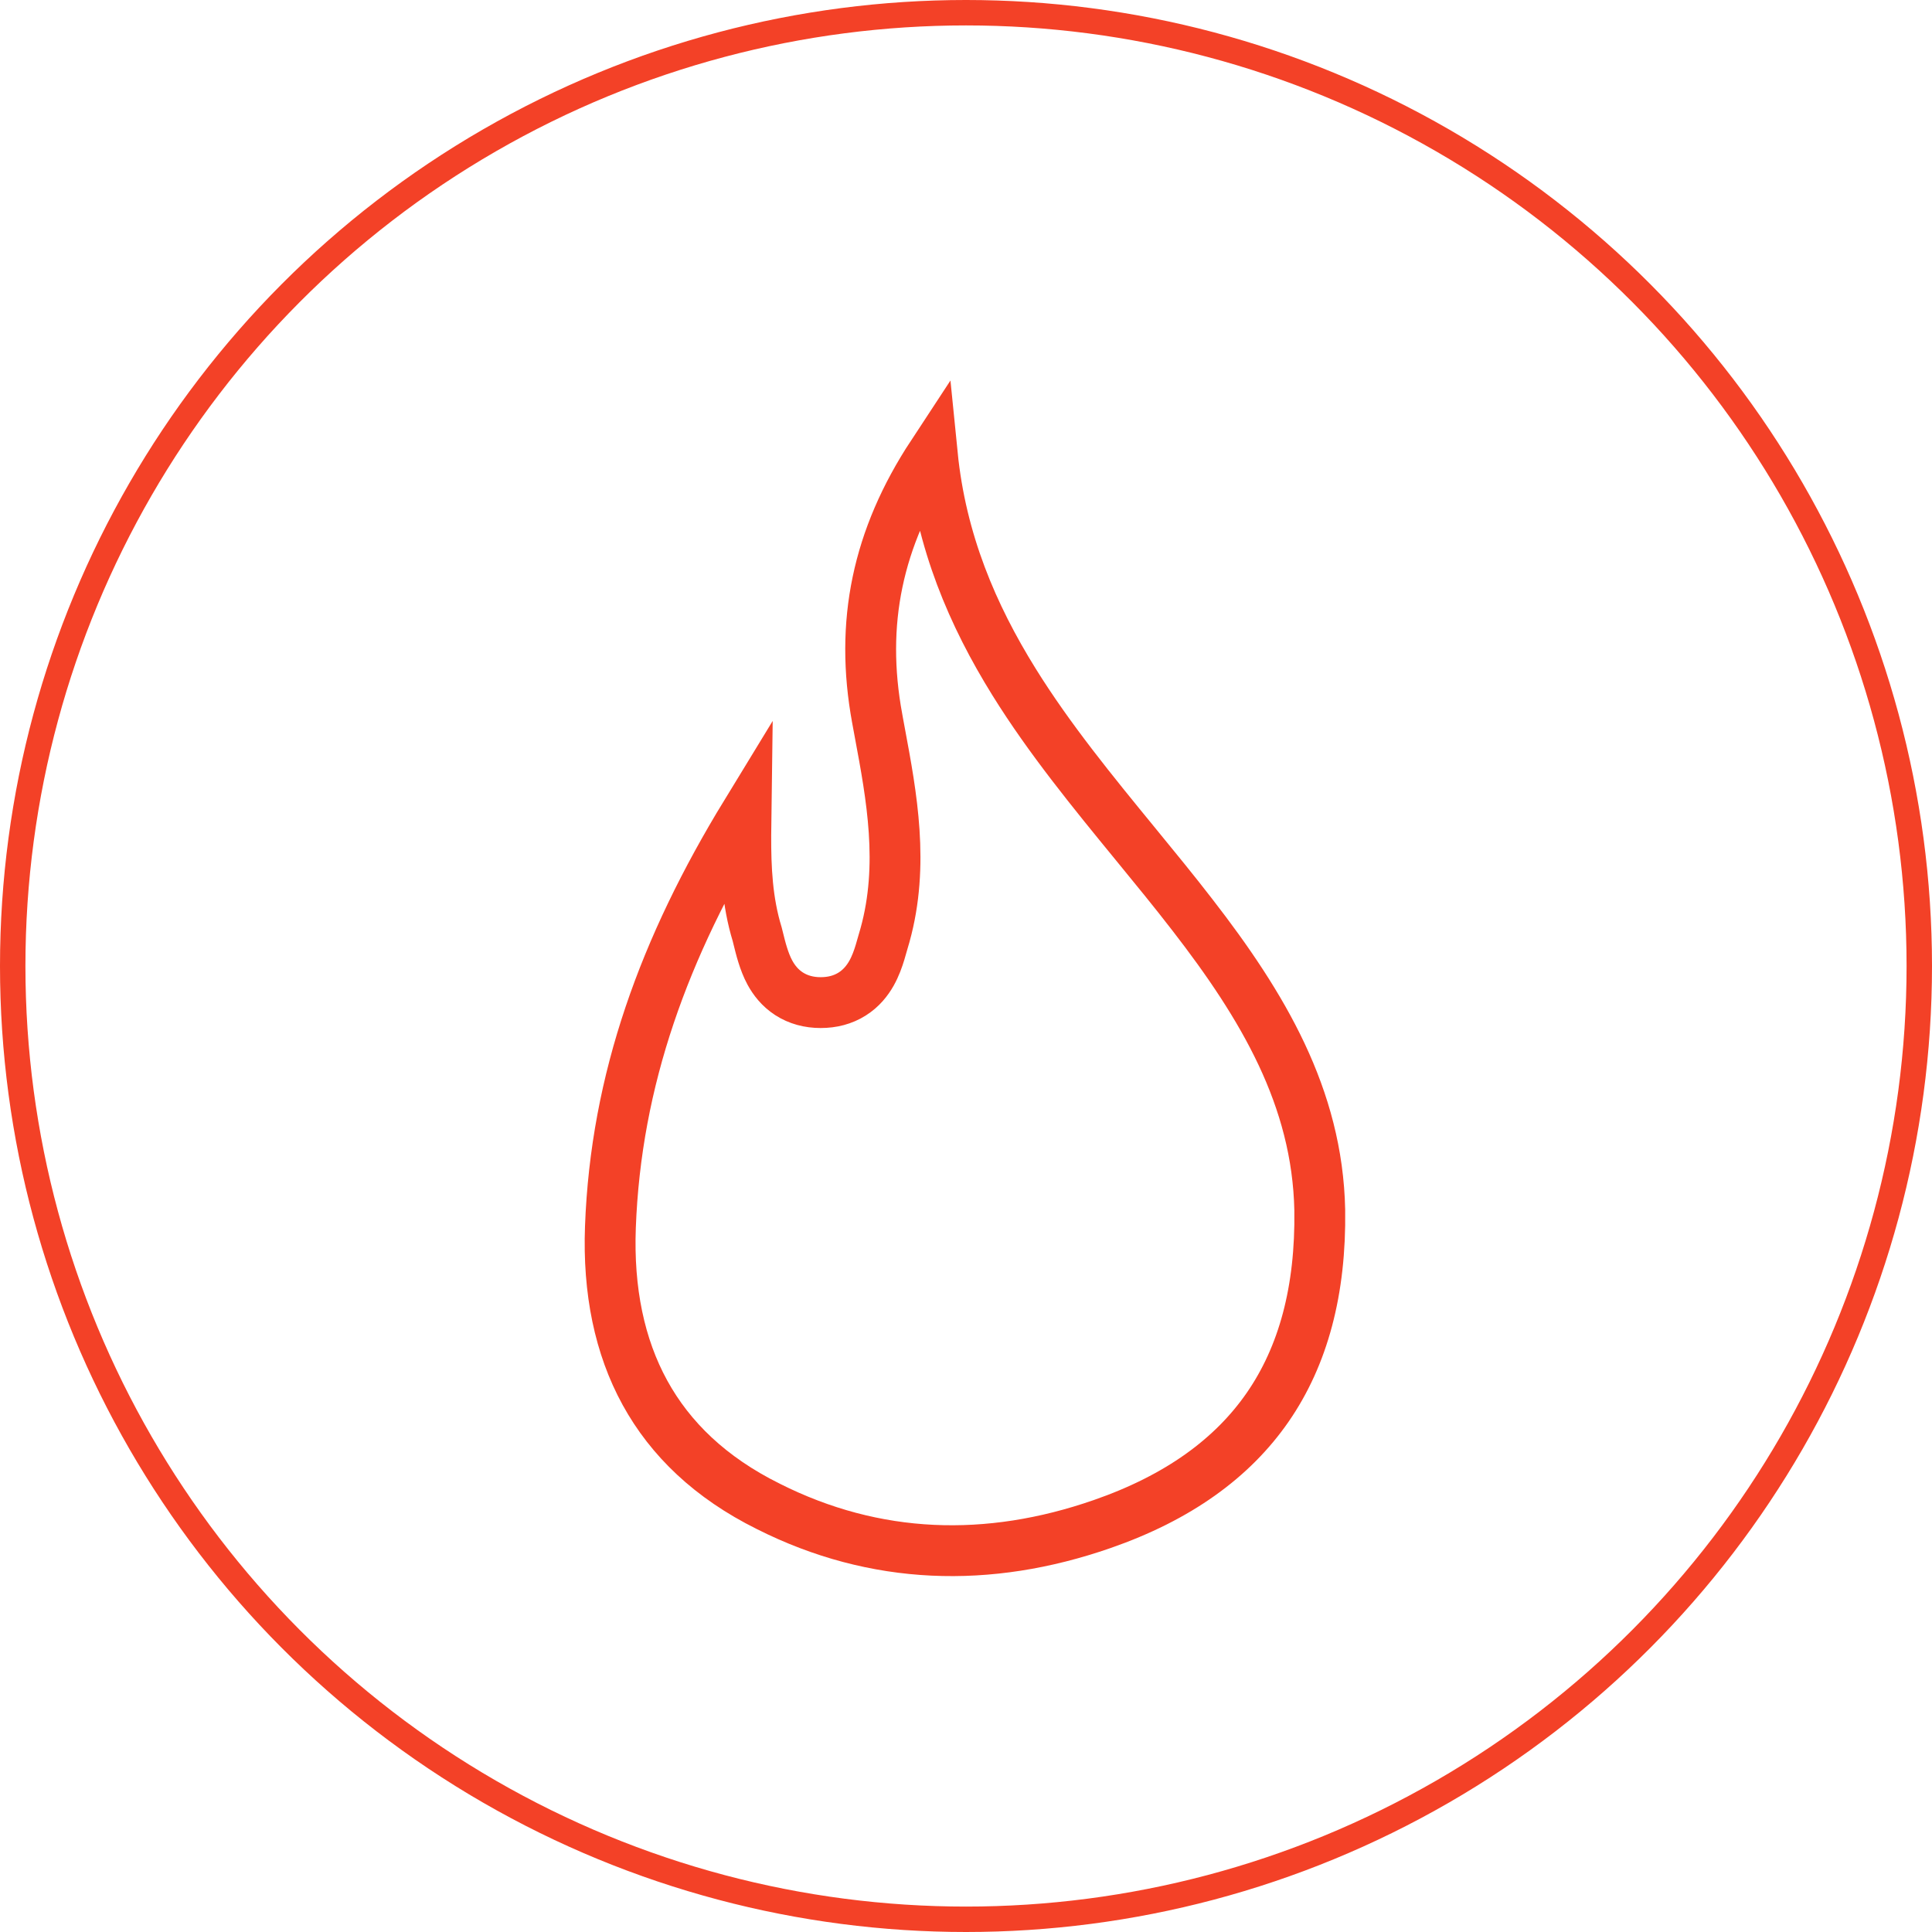
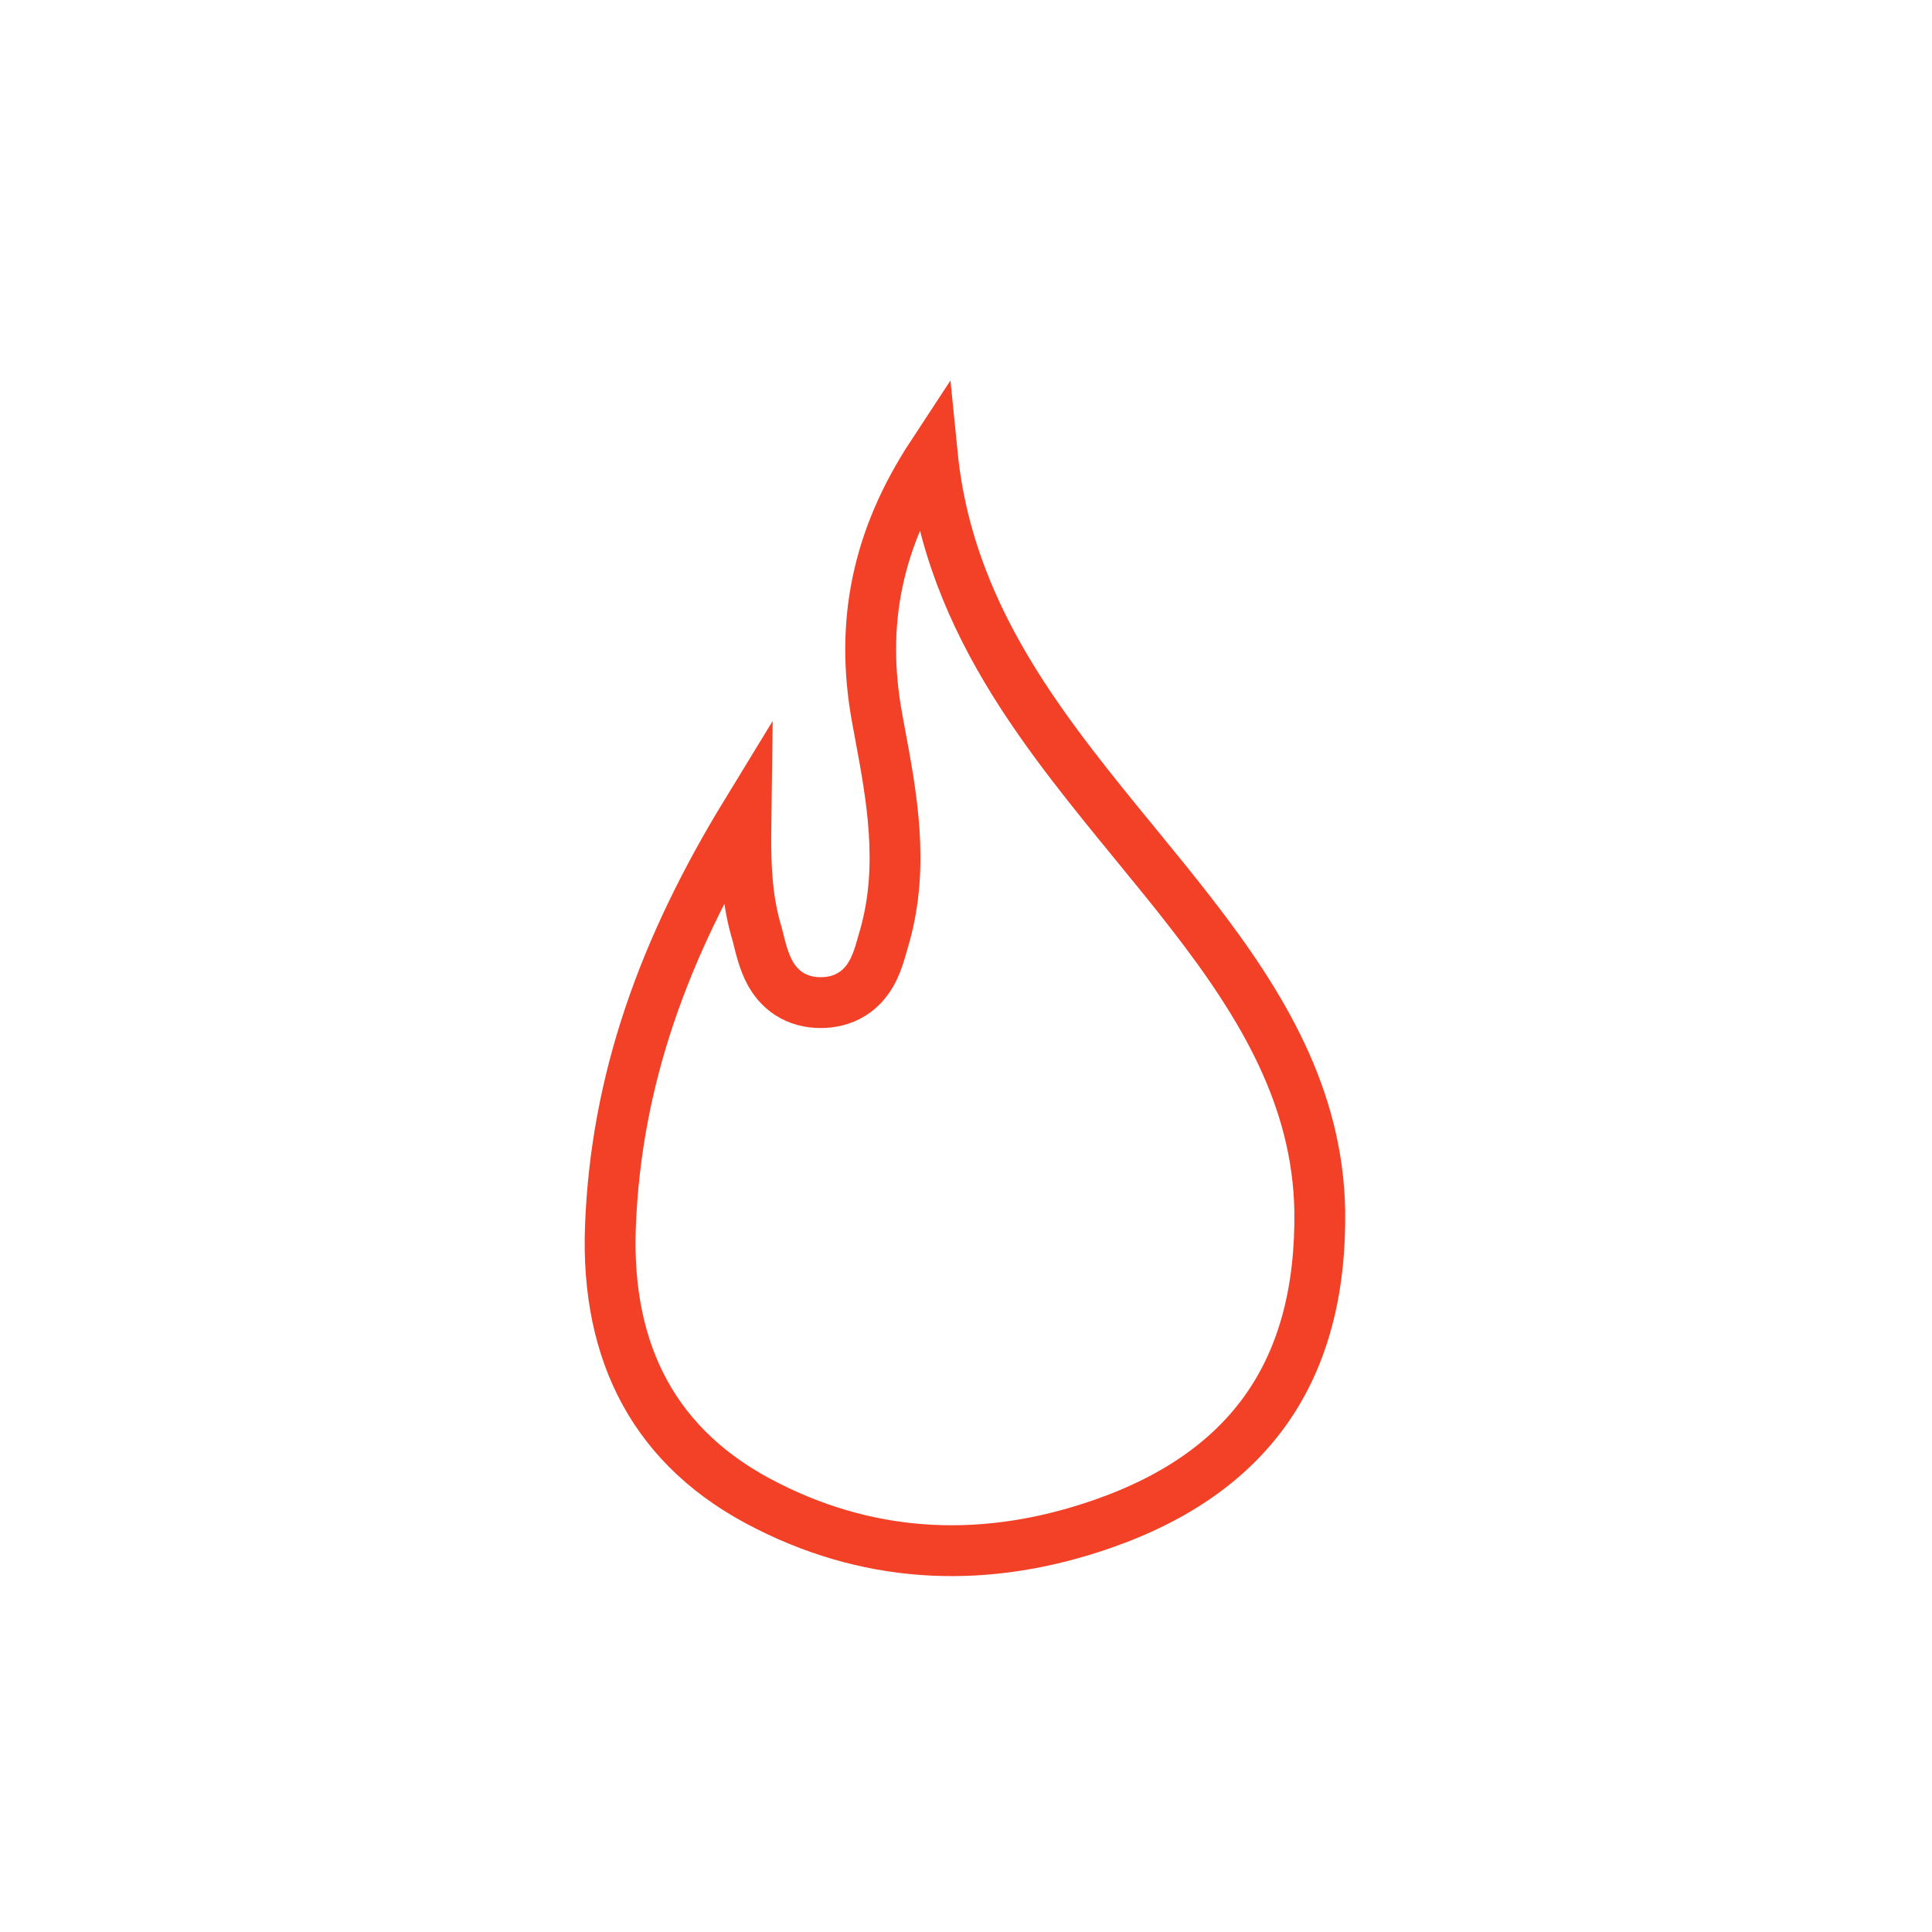
<svg xmlns="http://www.w3.org/2000/svg" width="76" height="76" viewBox="0 0 76 76" fill="none">
-   <circle cx="38" cy="38" r="37.5" stroke="#F34127" />
  <path d="M46.901 35.982L46.902 35.983C49.676 39.564 51.824 43.167 51.916 47.598C51.962 50.77 51.263 53.335 49.873 55.349C48.484 57.362 46.344 58.916 43.349 59.955L43.349 59.955C38.877 61.508 34.427 61.375 30.22 59.256L30.215 59.253C27.947 58.127 26.369 56.606 25.371 54.788C24.369 52.962 23.919 50.774 24.012 48.27C24.227 42.469 26.134 37.258 29.346 31.998C29.342 32.285 29.338 32.573 29.337 32.862C29.333 34.15 29.388 35.453 29.788 36.757C29.802 36.808 29.817 36.869 29.833 36.938C29.918 37.285 30.051 37.828 30.283 38.255C30.443 38.55 30.679 38.86 31.037 39.092C31.402 39.328 31.825 39.44 32.284 39.44C32.738 39.44 33.157 39.333 33.52 39.104C33.879 38.879 34.117 38.576 34.281 38.287C34.44 38.005 34.543 37.709 34.617 37.465C34.654 37.344 34.688 37.223 34.718 37.116L34.72 37.108C34.752 36.996 34.779 36.899 34.807 36.808L34.811 36.794L34.815 36.781C35.579 34.022 35.073 31.304 34.615 28.85C34.579 28.655 34.543 28.462 34.508 28.27L34.508 28.269C33.814 24.504 34.515 21.163 36.674 17.877C37.016 21.301 38.26 24.203 39.89 26.827C41.281 29.068 43.004 31.171 44.671 33.207C45.439 34.144 46.195 35.067 46.901 35.982Z" stroke="#F34127" stroke-width="2" />
</svg>